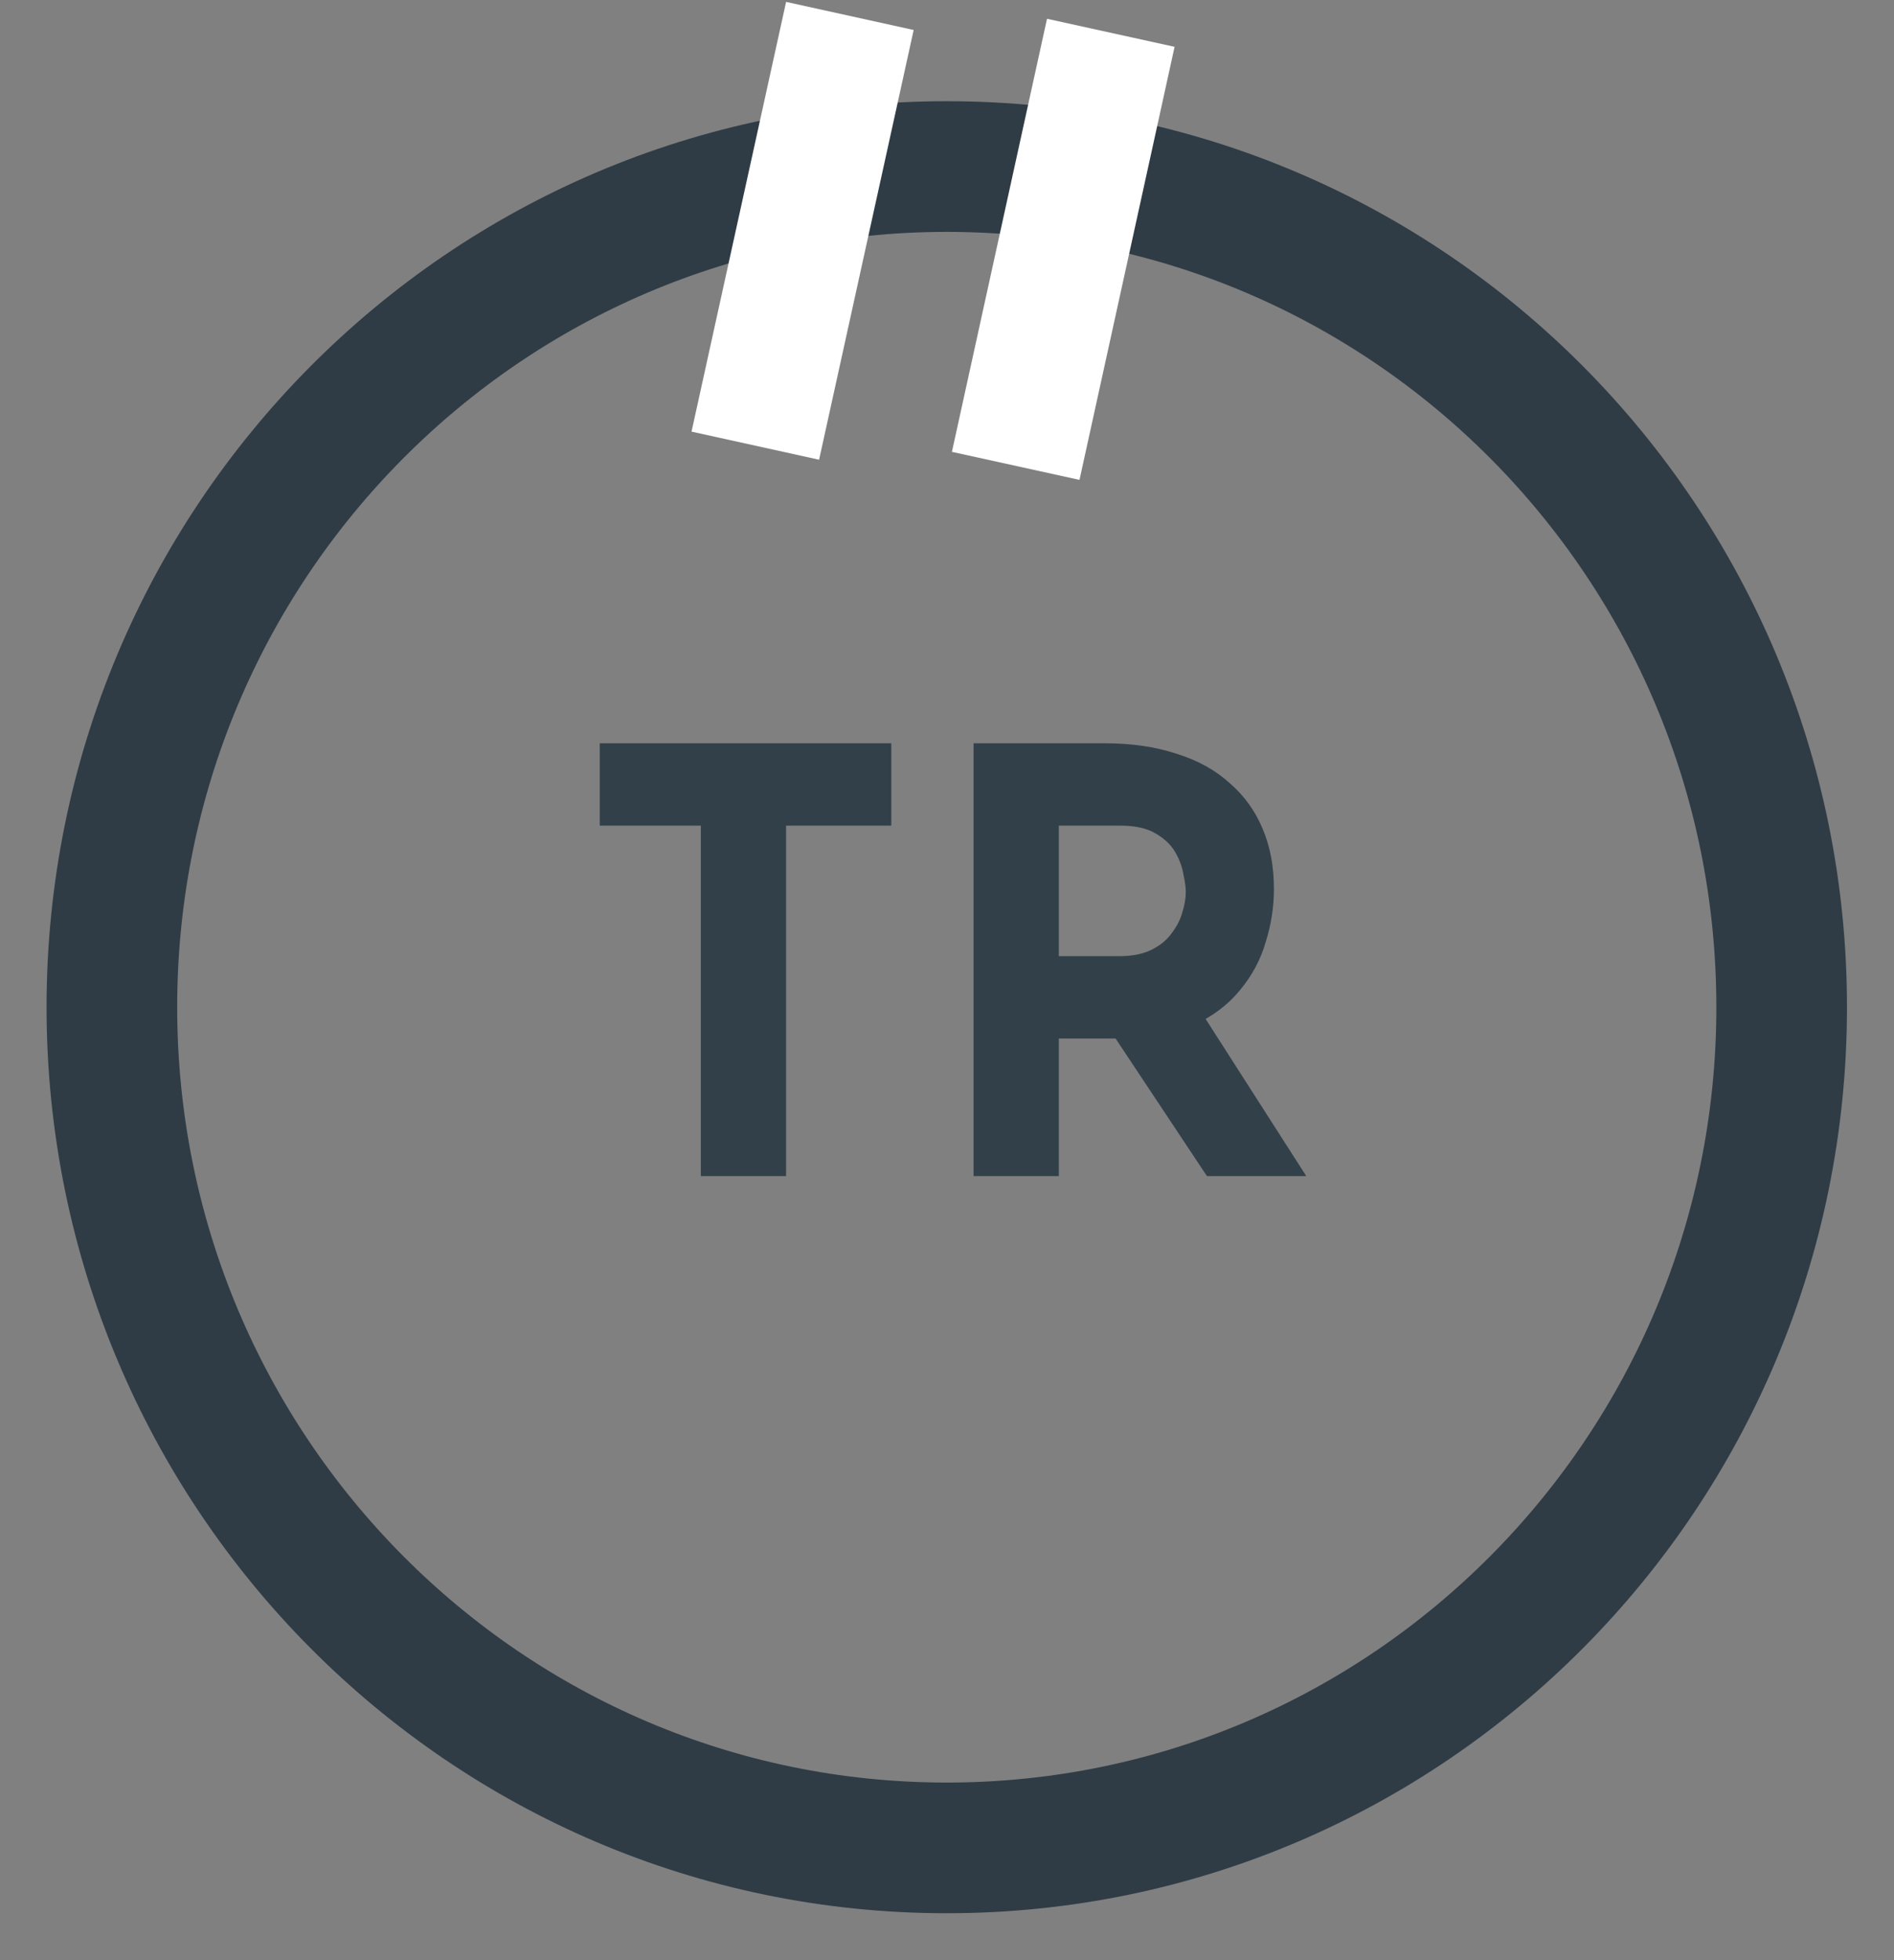
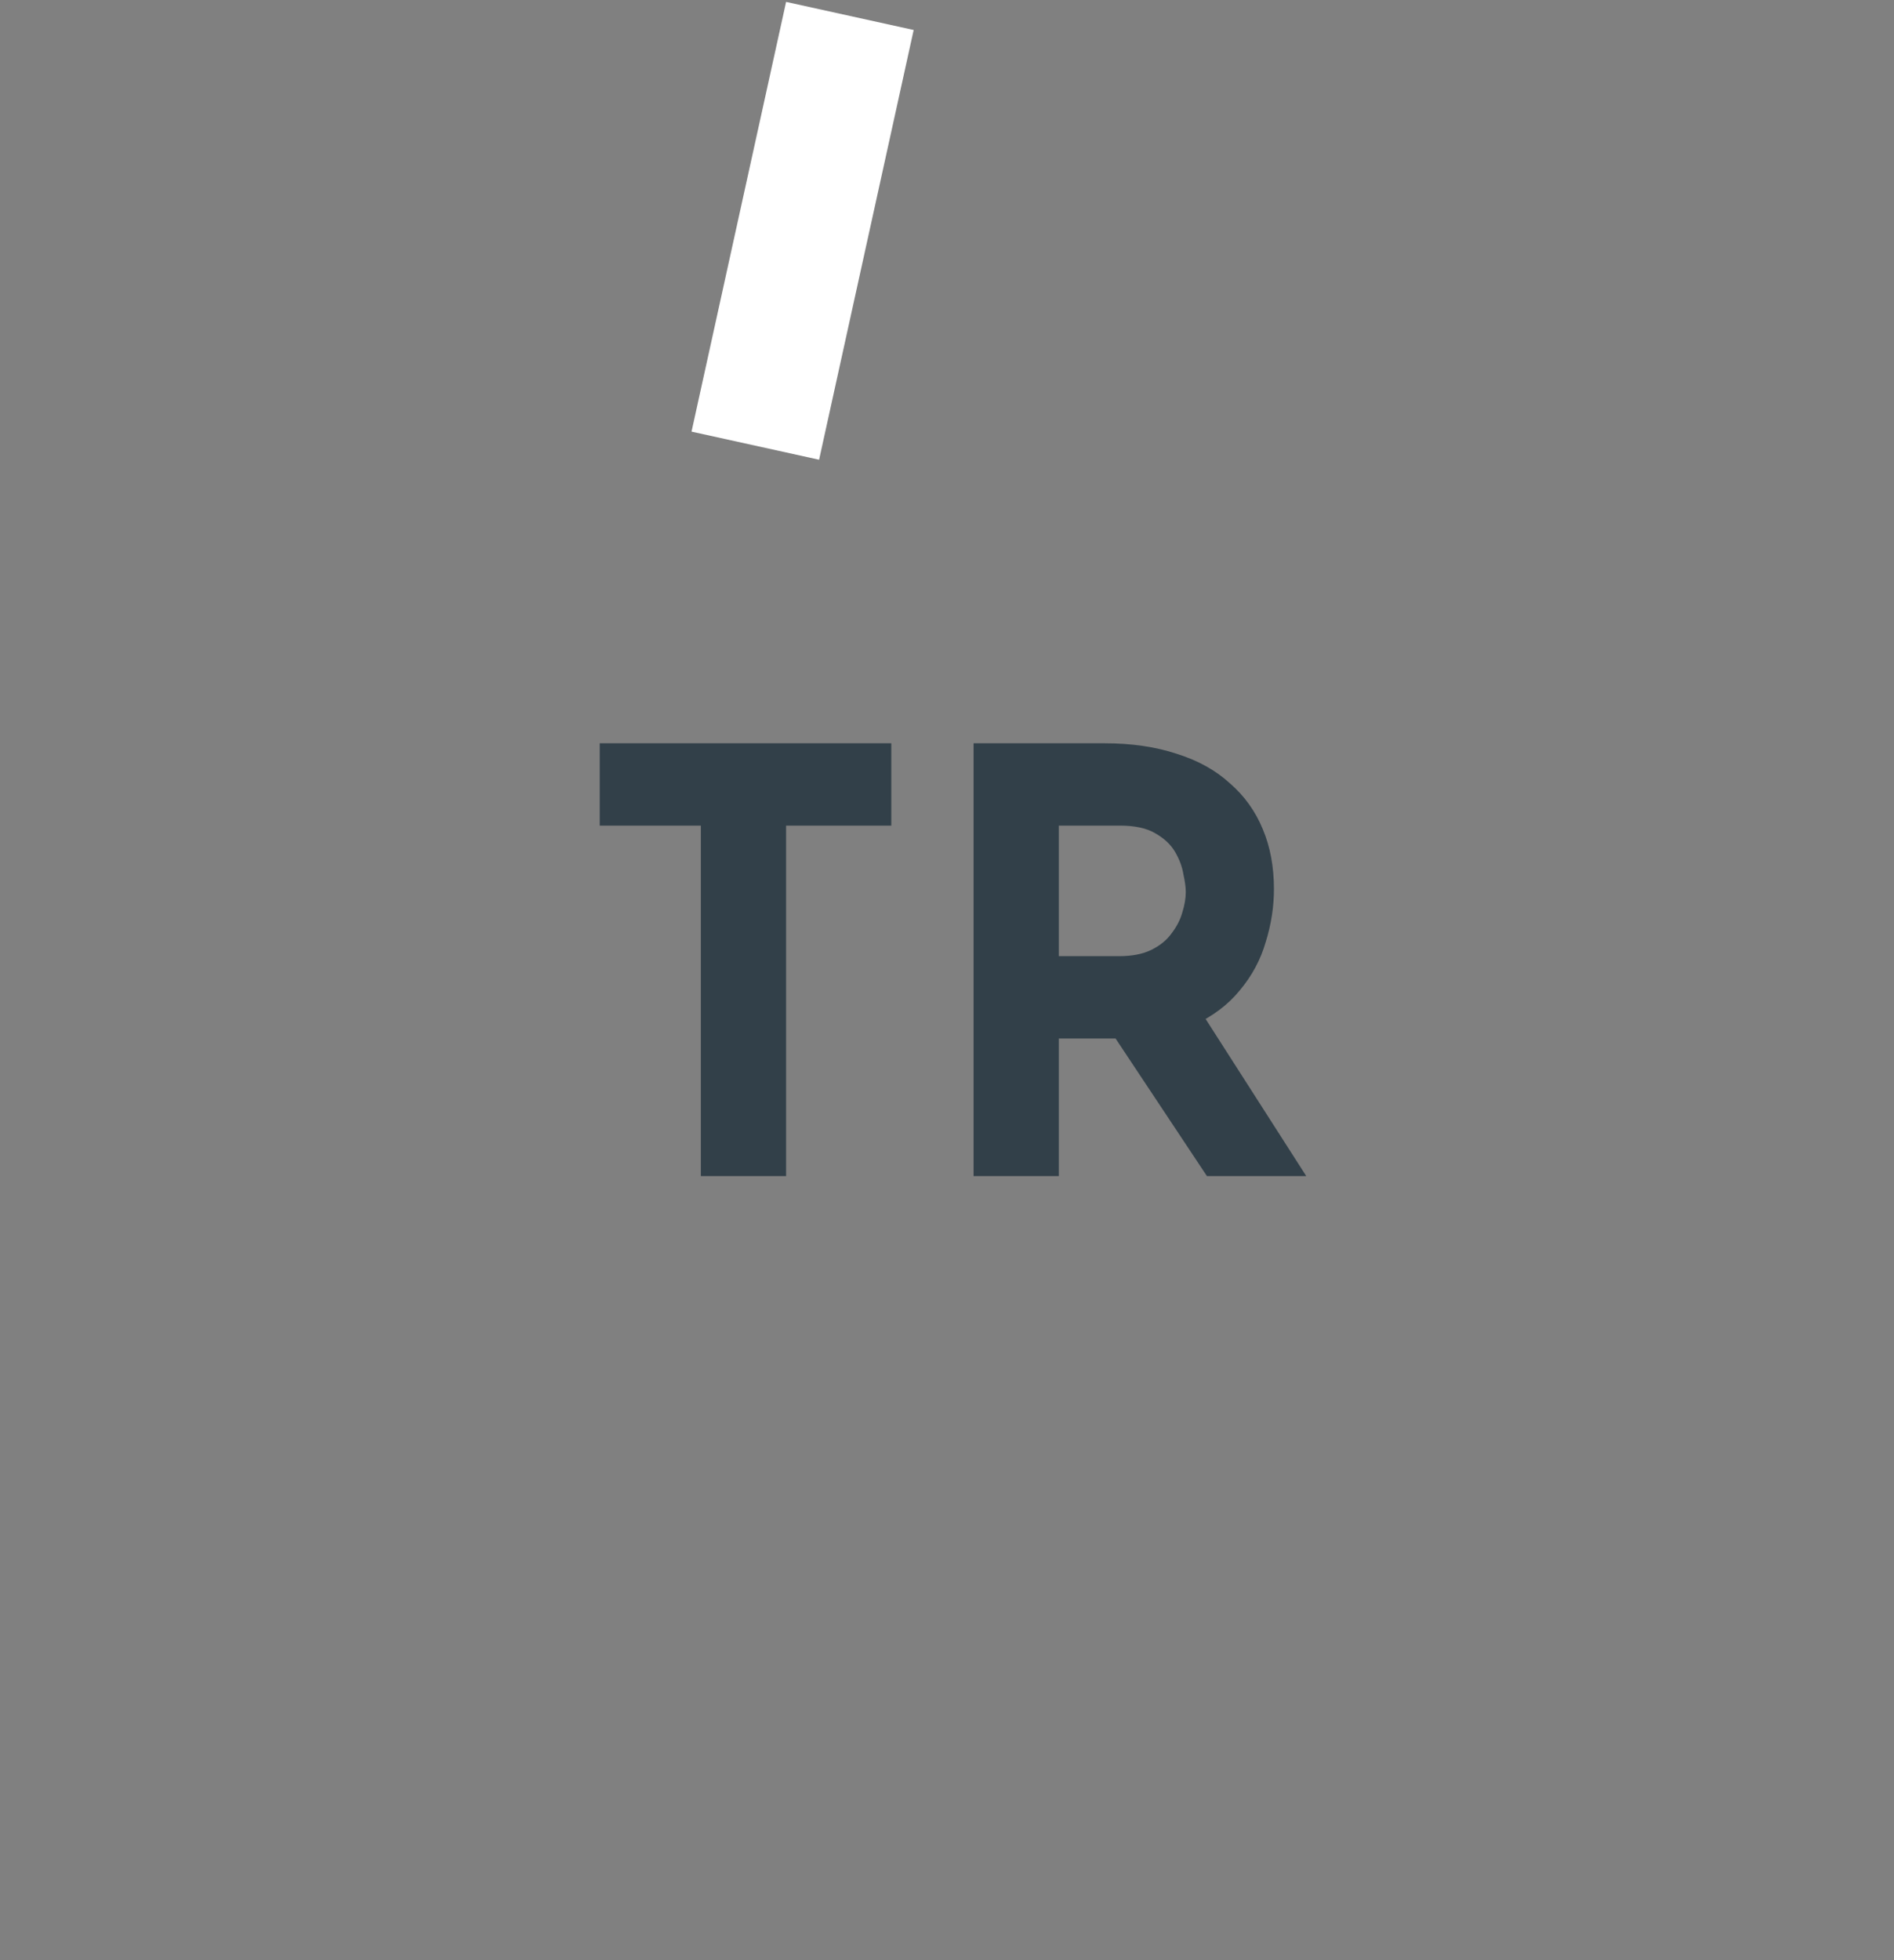
<svg xmlns="http://www.w3.org/2000/svg" width="29" height="30" viewBox="0 0 29 30" fill="none">
  <rect x="0" y="0" width="29" height="30" fill="#808080" stroke="none" />
  <g clip-path="url(#clip0_54961_2088)">
-     <path d="M14.496 28.282C21.556 28.282 27.28 22.521 27.28 15.415C27.28 8.309 21.556 2.549 14.496 2.549C7.437 2.549 1.713 8.309 1.713 15.415C1.713 22.521 7.437 28.282 14.496 28.282Z" stroke="#2F3C45" stroke-width="2" stroke-miterlimit="10" />
    <path d="M13.013 0.244L11.565 6.821" stroke="white" stroke-width="2" stroke-miterlimit="10" />
-     <path d="M17.008 0.502L15.552 7.13" stroke="white" stroke-width="2" stroke-miterlimit="10" />
    <path d="M9.183 11.376H13.647V12.636H12.036V18H10.731V12.636H9.183V11.376ZM16.914 11.376C17.328 11.376 17.697 11.43 18.021 11.538C18.345 11.64 18.615 11.79 18.831 11.988C19.053 12.18 19.221 12.414 19.335 12.69C19.449 12.96 19.506 13.266 19.506 13.608C19.506 13.878 19.464 14.148 19.38 14.418C19.302 14.688 19.17 14.934 18.984 15.156C18.804 15.378 18.564 15.558 18.264 15.696C17.964 15.828 17.592 15.894 17.148 15.894H16.212V18H14.907V11.376H16.914ZM17.139 14.634C17.337 14.634 17.502 14.601 17.634 14.535C17.766 14.469 17.868 14.385 17.94 14.283C18.018 14.181 18.072 14.076 18.102 13.968C18.138 13.854 18.156 13.749 18.156 13.653C18.156 13.581 18.144 13.491 18.12 13.383C18.102 13.269 18.06 13.155 17.994 13.041C17.928 12.927 17.826 12.831 17.688 12.753C17.556 12.675 17.376 12.636 17.148 12.636H16.212V14.634H17.139ZM18.363 15.444L20.001 18H18.48L16.806 15.48L18.363 15.444Z" fill="#324049" />
  </g>
  <defs>
    <clipPath id="clip0_54961_2088">
      <rect width="29" height="30" fill="white" />
    </clipPath>
  </defs>
</svg>